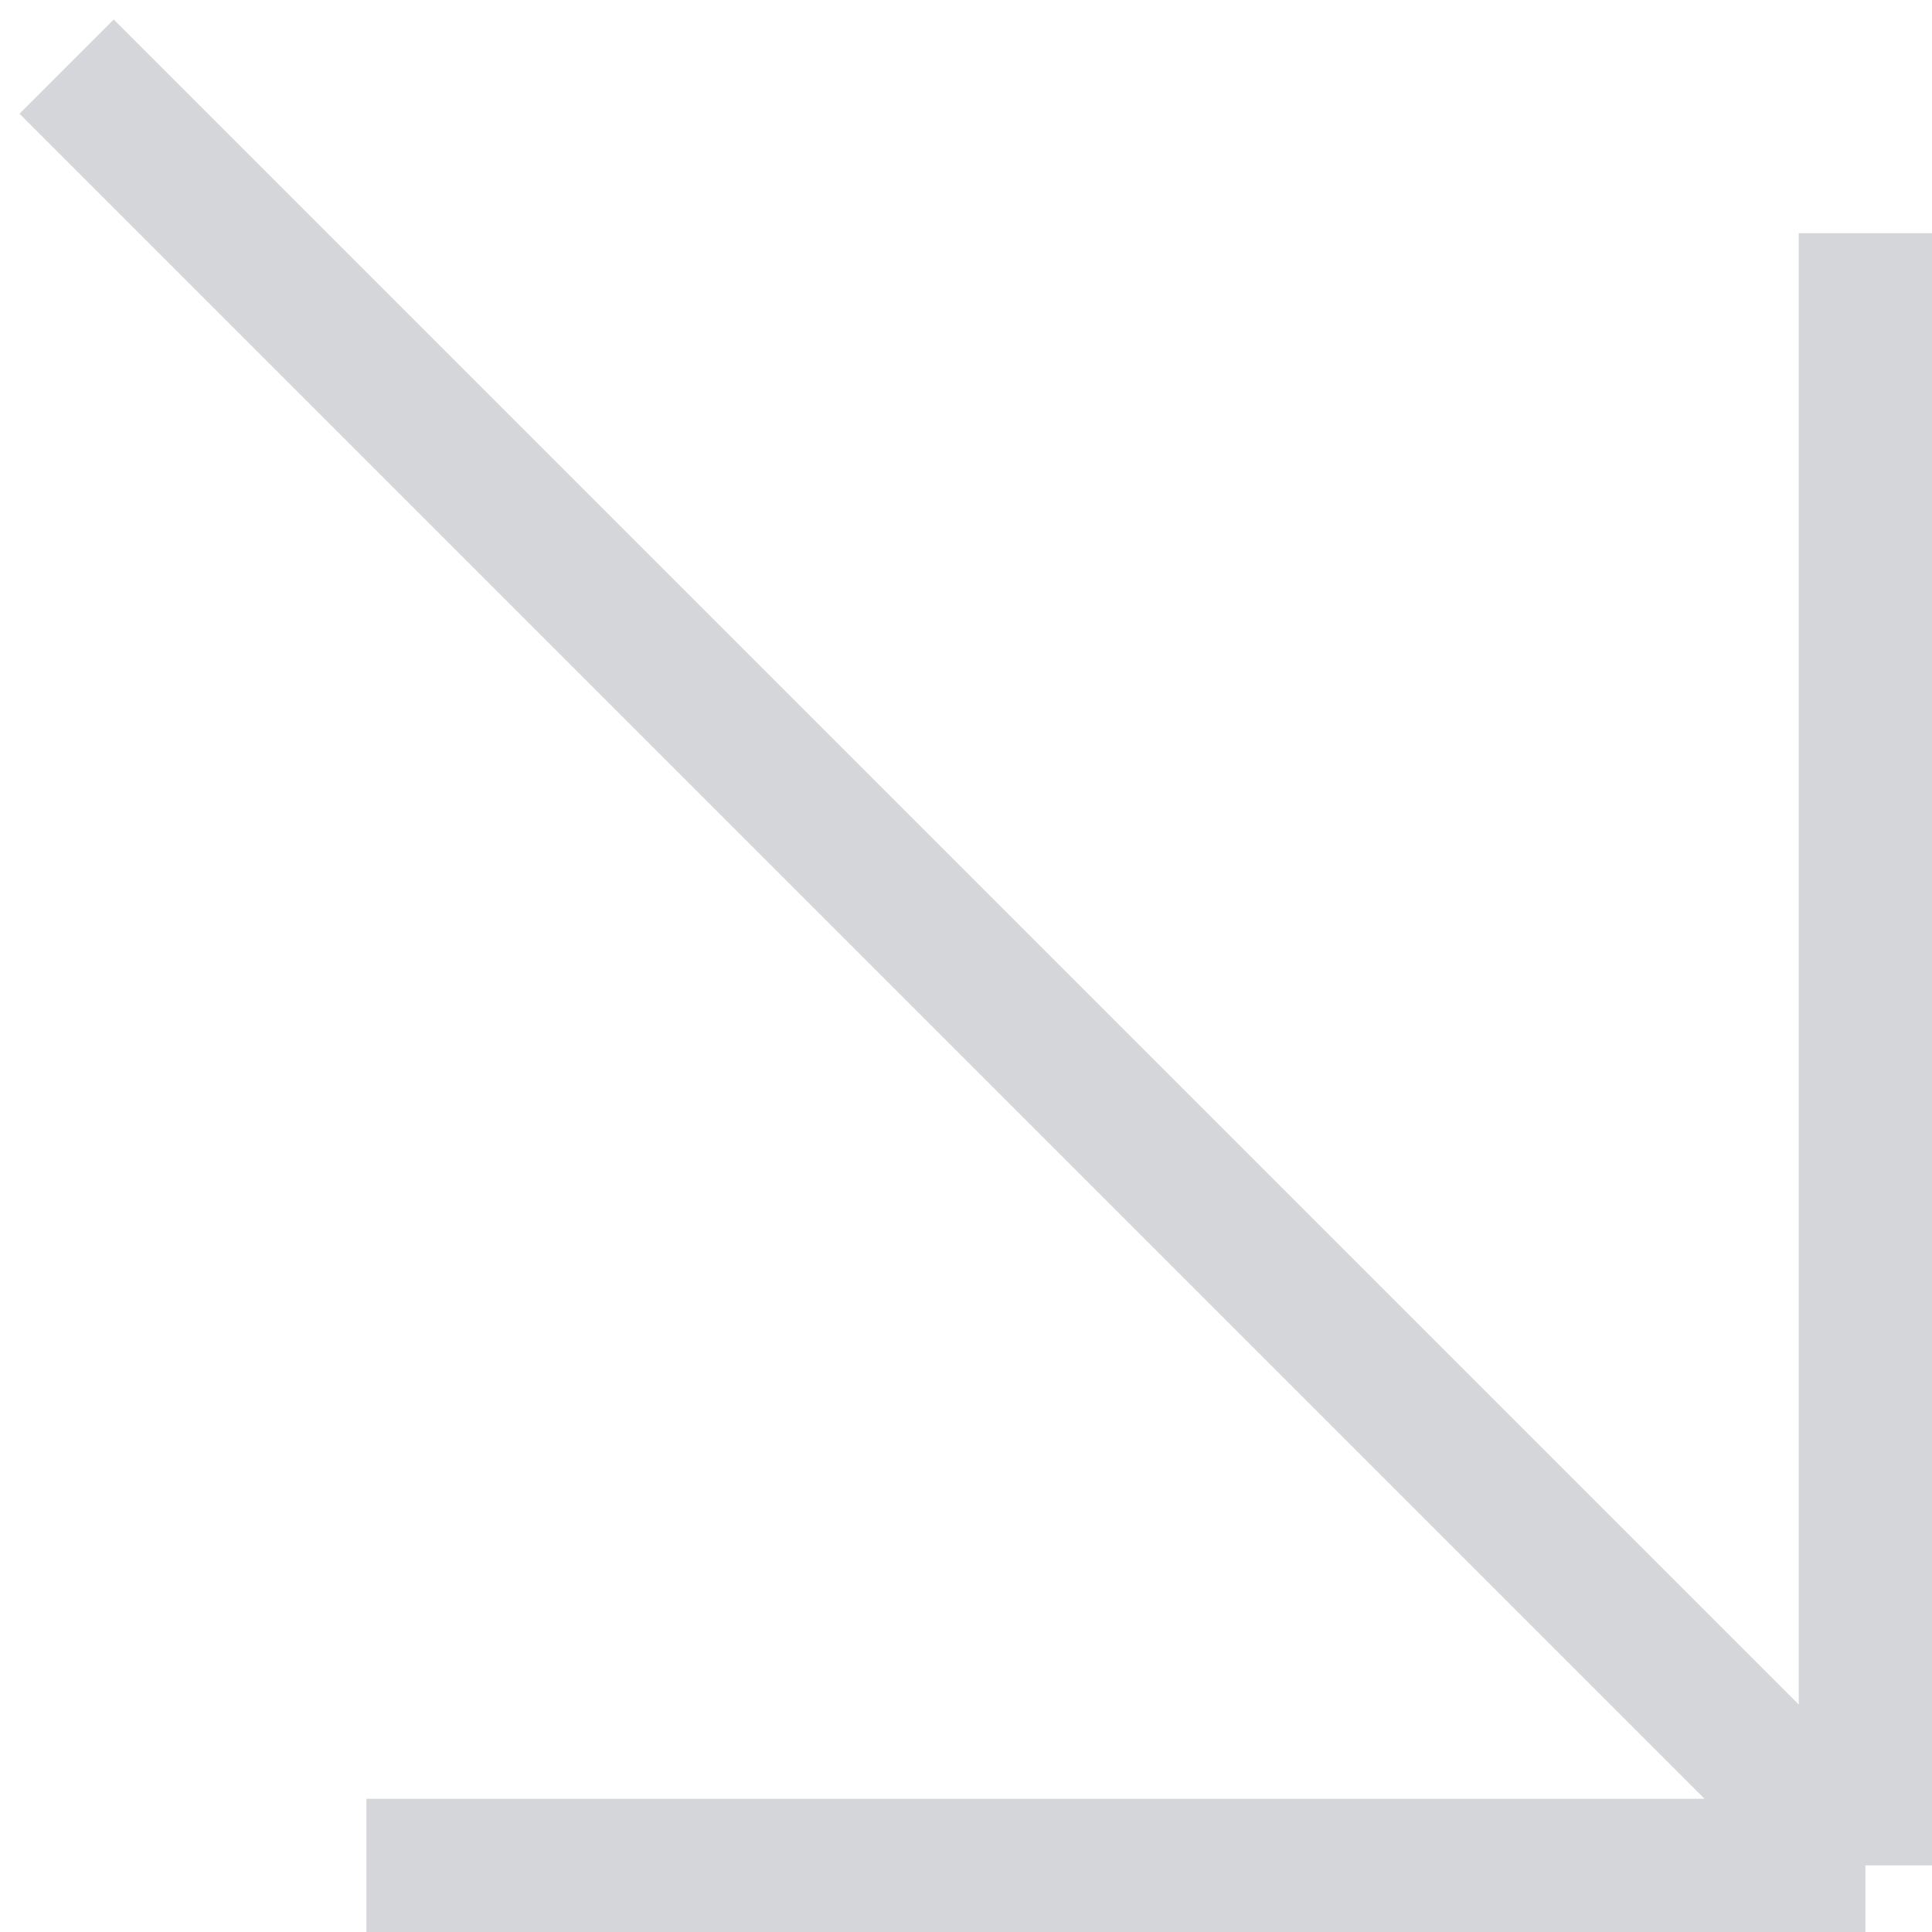
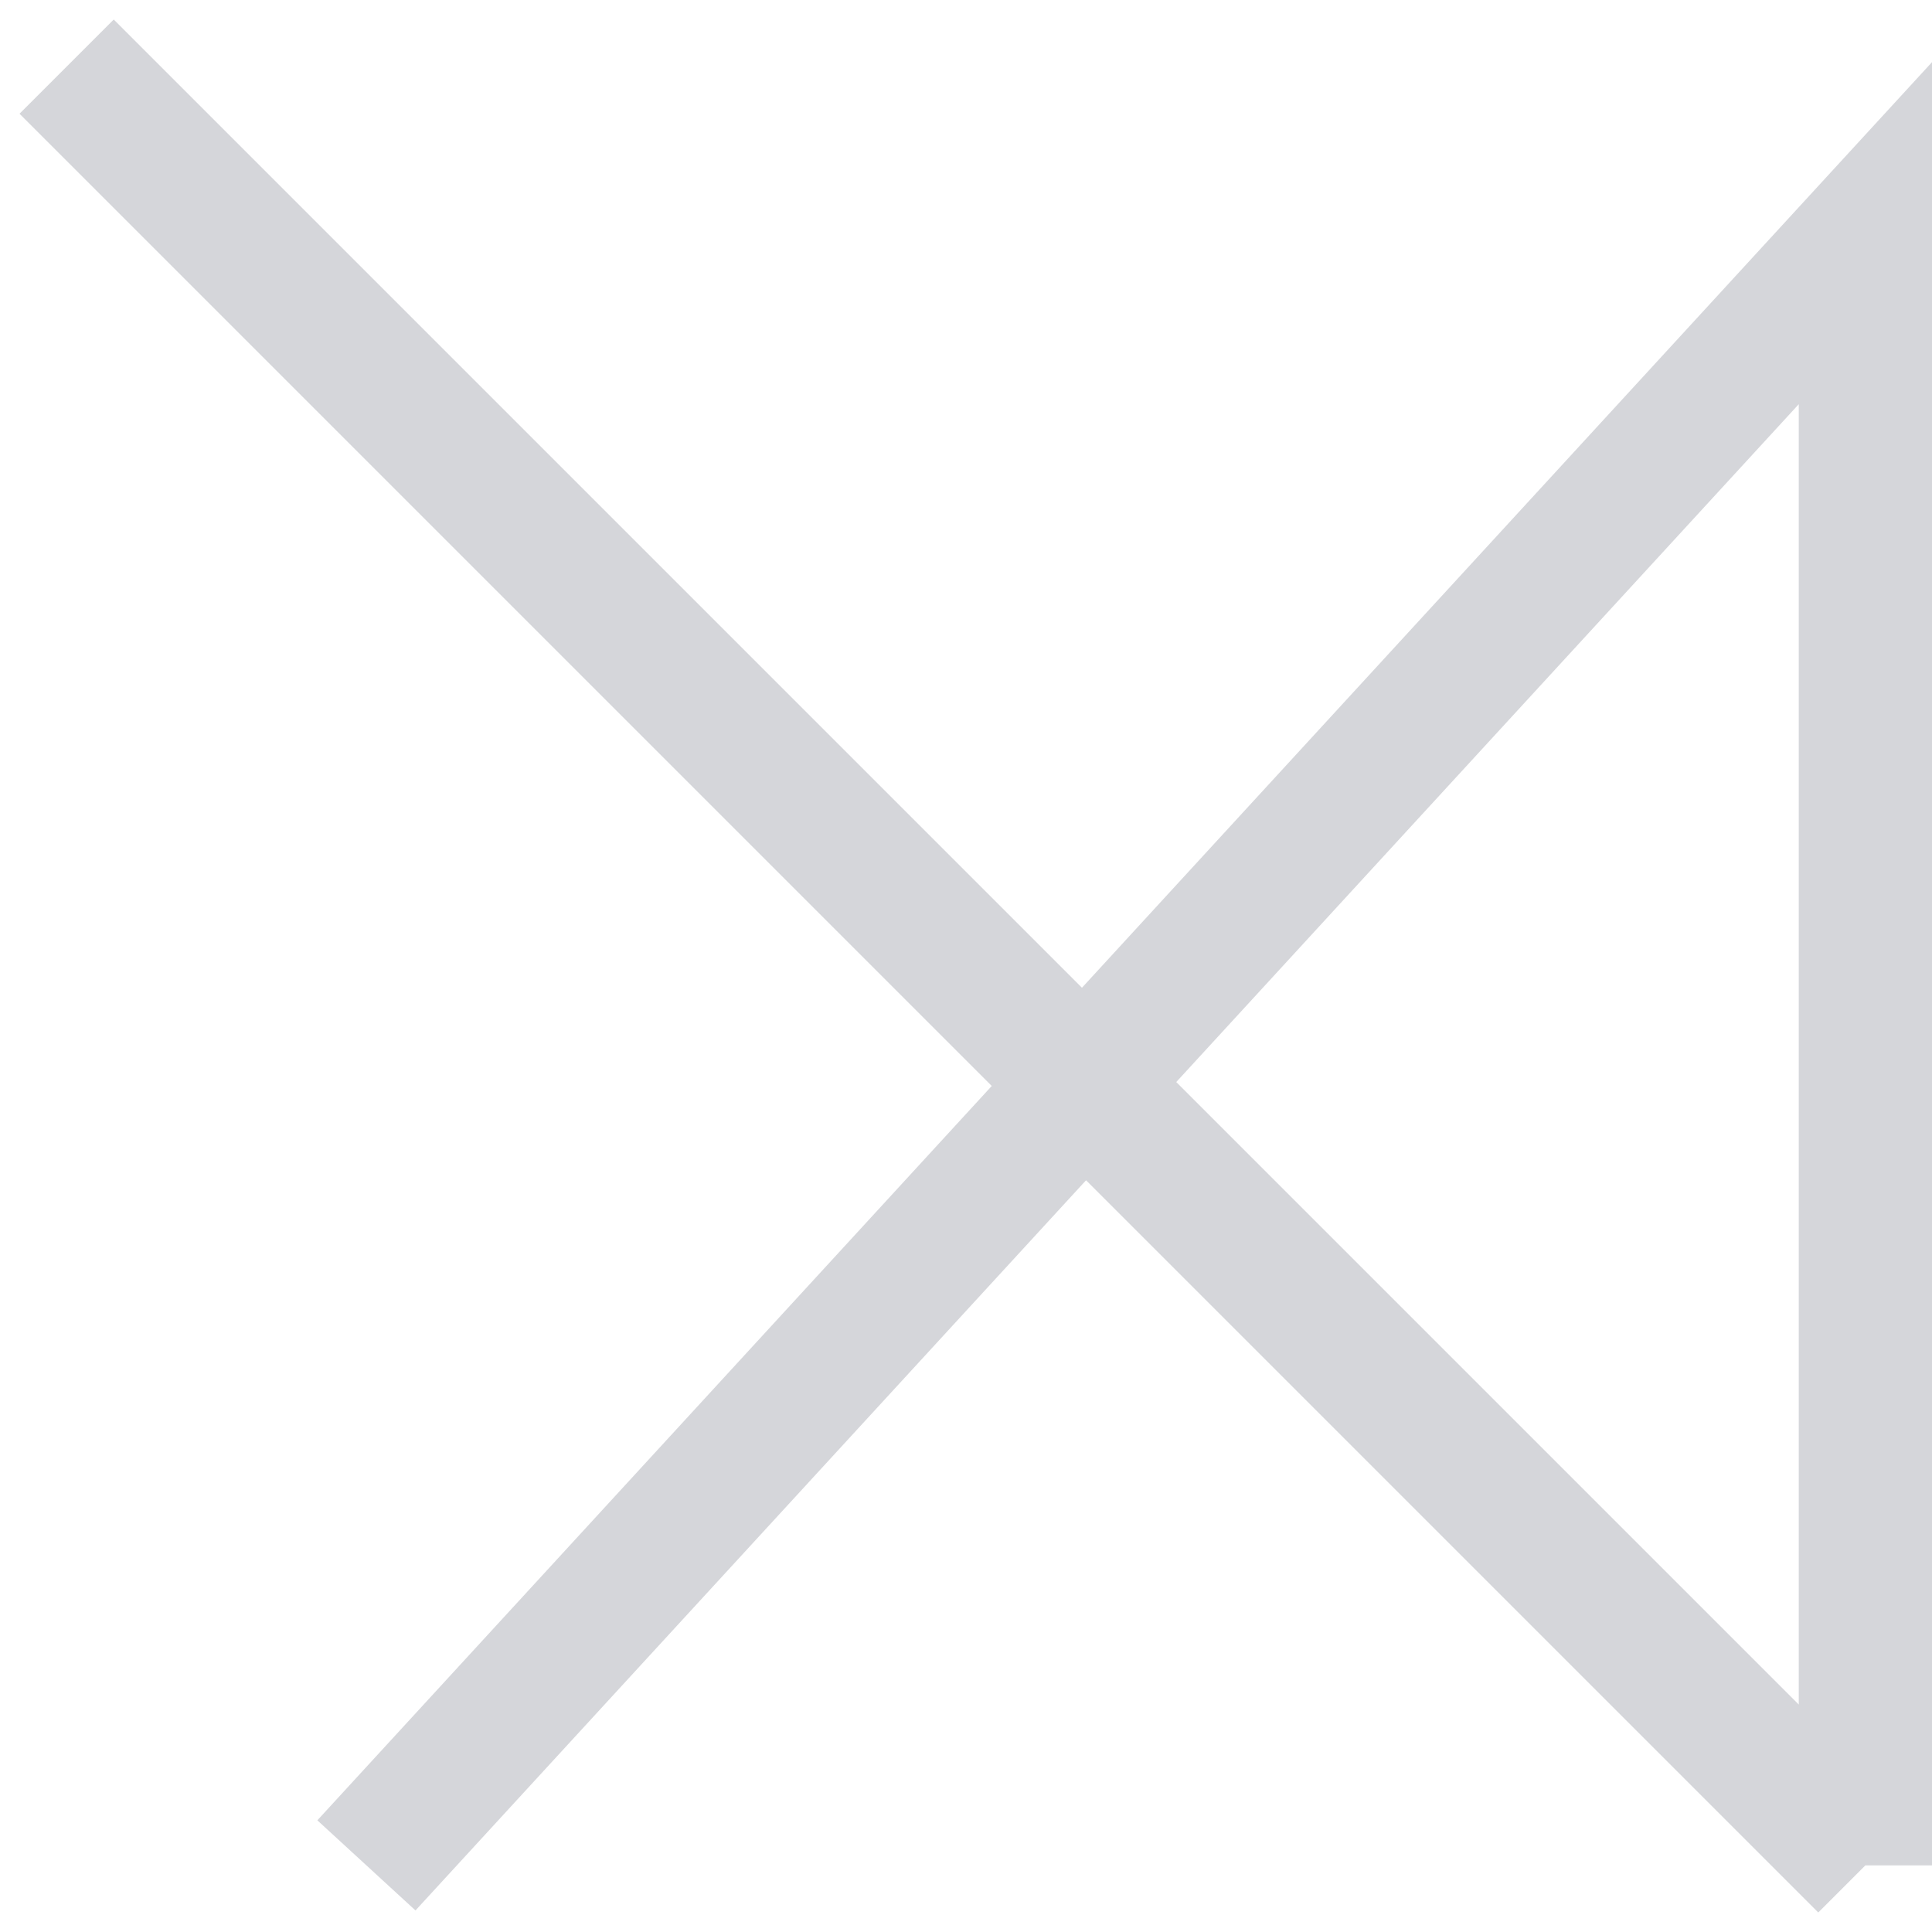
<svg xmlns="http://www.w3.org/2000/svg" width="29" height="29" viewBox="0 0 29 29" fill="none">
-   <path d="M1 1L28 28M28 28L28 3.5M28 28L5.5 28" stroke="#D5D6DA" stroke-width="2" />
+   <path d="M1 1L28 28M28 28L28 3.5L5.5 28" stroke="#D5D6DA" stroke-width="2" />
</svg>